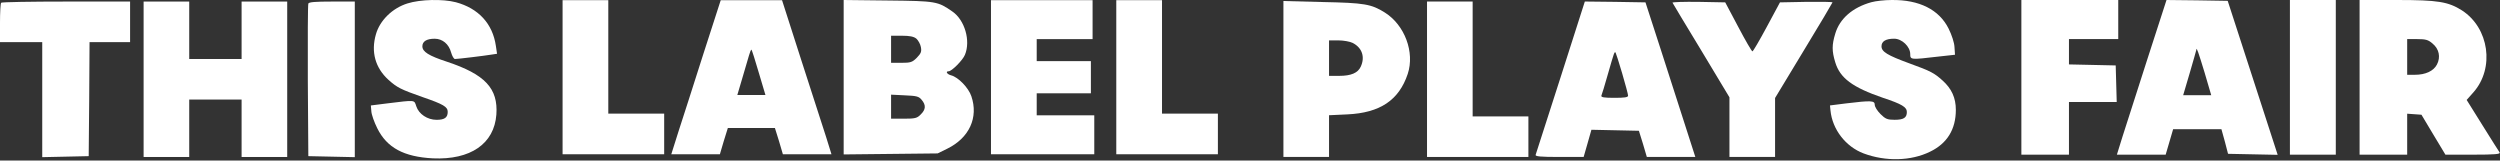
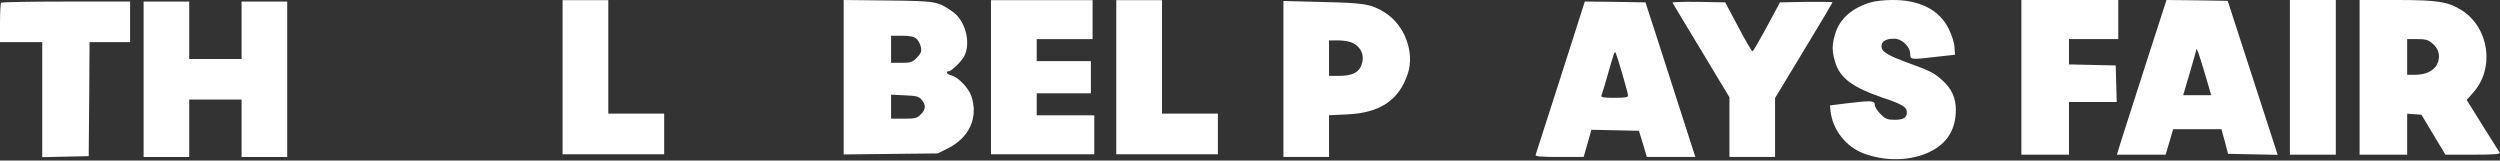
<svg xmlns="http://www.w3.org/2000/svg" width="763" height="49" viewBox="0 0 763 49" fill="none">
  <rect x="0" y="0" width="763" height="49" fill="#333333" stroke="none" />
-   <path d="M124.37 1.042C119.73 2.486 115.914 6.25 114.728 10.478C113.181 15.841 114.522 20.688 118.544 24.349C121.173 26.721 122.308 27.288 128.908 29.608C135.353 31.825 136.642 32.599 136.642 34.146C136.642 35.899 135.663 36.569 133.239 36.569C130.455 36.569 127.825 34.816 127.052 32.444C126.381 30.433 126.949 30.485 118.08 31.568L113.181 32.186L113.336 33.991C113.387 34.971 114.212 37.291 115.141 39.147C118.08 45.077 123.236 47.862 132.105 48.326C143.603 48.841 150.822 43.891 151.493 34.971C152.06 26.979 148.038 22.699 136.385 18.831C130.867 17.027 128.908 15.789 128.908 14.139C128.908 12.644 130.197 11.819 132.672 11.819C135.044 11.819 137.003 13.469 137.674 15.996C137.983 17.078 138.499 18.006 138.86 18.006C139.736 18.006 147.832 17.027 149.997 16.666L151.699 16.408L151.338 13.985C150.358 7.23 146.027 2.538 139.117 0.681C135.147 -0.35 128.289 -0.195 124.37 1.042Z" fill="white" />
  <path d="M0.361 0.836C0.155 0.99 0 3.775 0 7.023V12.85H6.445H12.891V30.381V47.964L20.006 47.81L27.071 47.655L27.225 30.227L27.328 12.85H33.516H39.704V6.662V0.475H20.213C9.488 0.475 0.516 0.629 0.361 0.836Z" fill="white" />
  <path d="M43.829 24.194V47.913H50.79H57.751V39.147V30.382H65.743H73.735V39.147V47.913H80.696H87.657V24.194V0.475H80.696H73.735V9.241V18.006H65.743H57.751V9.241V0.475H50.79H43.829V24.194Z" fill="white" />
-   <path d="M94.103 1.093C93.948 1.454 93.897 12.076 93.948 24.709L94.103 47.655L101.219 47.81L108.283 47.964V24.194V0.475H101.322C96.217 0.475 94.257 0.629 94.103 1.093Z" fill="white" />
  <path d="M171.699 23.566V47.08H187.203H202.707V40.879V34.677H194.179H185.652V17.364V0.052H178.676H171.699V23.566Z" fill="white" />
-   <path d="M214.593 16.692C211.647 25.891 208.288 36.486 207.048 40.207L204.877 47.08H212.267H219.709L220.898 43.049L222.138 39.07H229.322H236.505L237.746 43.049L238.934 47.08H246.376H253.766L252.112 41.757C251.182 38.863 247.771 28.269 244.516 18.243L238.676 0.052H229.322H219.968L214.593 16.692ZM231.596 22.222L233.611 28.992H229.322H225.032L226.531 23.928C227.358 21.189 228.288 18.036 228.598 16.899C228.908 15.814 229.218 15.039 229.373 15.194C229.477 15.297 230.51 18.45 231.596 22.222Z" fill="white" />
  <path d="M257.487 23.566V47.132L271.854 46.977L286.169 46.822L289.115 45.375C295.833 42.067 298.676 35.866 296.454 29.354C295.575 26.77 292.474 23.566 290.304 22.997C289.063 22.687 288.443 21.757 289.529 21.757C290.459 21.757 293.818 18.398 294.49 16.744C296.299 12.455 294.438 6.098 290.665 3.514C286.221 0.413 285.704 0.31 271.079 0.155L257.487 -5.96046e-08V23.566ZM279.658 11.783C280.226 12.3 280.898 13.437 281.053 14.367C281.311 15.762 281.105 16.279 279.813 17.623C278.417 19.018 277.901 19.173 275.11 19.173H271.957V15.039V10.904H275.265C277.642 10.904 278.882 11.163 279.658 11.783ZM281.311 30.491C282.655 32.093 282.552 33.437 281.001 34.935C279.916 36.072 279.296 36.227 275.833 36.227H271.957V32.558V28.889L276.143 29.096C279.761 29.251 280.433 29.406 281.311 30.491Z" fill="white" />
  <path d="M302.448 23.566V47.08H318.211H333.973V41.137V35.194H325.187H316.402V31.835V28.475H324.671H332.939V23.566V18.656H324.671H316.402V15.297V11.938H324.929H333.456V5.995V0.052H317.952H302.448V23.566Z" fill="white" />
  <path d="M340.691 23.566V47.08H356.195H371.699V40.879V34.677H363.172H354.645V17.364V0.052H347.668H340.691V23.566Z" fill="white" />
  <path d="M571.141 0.673C565.366 2.271 561.447 5.726 560.107 10.315C559.075 13.719 559.075 15.575 560.107 18.978C561.55 23.825 565.366 26.661 574.699 29.858C580.474 31.766 581.97 32.694 581.97 34.189C581.97 35.943 580.99 36.561 578.205 36.561C576.04 36.561 575.421 36.303 573.926 34.808C572.946 33.828 572.172 32.591 572.172 31.972C572.172 30.683 571.09 30.631 563.407 31.559L558.508 32.178L558.663 33.725C559.23 39.5 563.303 44.76 568.769 46.822C575.524 49.349 583.259 49.143 589.034 46.307C594.293 43.78 596.923 39.449 596.923 33.519C596.923 29.858 595.634 27.073 592.901 24.598C590.323 22.278 589.292 21.711 582.743 19.339C575.988 16.864 574.235 15.781 574.235 14.131C574.235 12.584 575.576 11.811 578.102 11.811C580.474 11.811 583.001 14.234 583.001 16.503C583.001 18.256 583.156 18.256 591.509 17.276L596.665 16.709L596.511 14.389C596.459 13.048 595.686 10.676 594.706 8.717C591.818 2.942 585.785 -0.101 577.329 0.002C575.215 0.002 572.43 0.312 571.141 0.673Z" fill="white" />
  <path d="M391.699 24.134V47.905H398.66H405.621V41.511V35.169L411.19 34.911C421.194 34.447 426.969 30.58 429.65 22.536C431.816 15.935 428.722 7.634 422.637 3.818C418.512 1.24 416.398 0.879 403.713 0.621L391.699 0.312V24.134ZM412.84 13.099C415.728 14.595 416.656 17.379 415.315 20.318C414.439 22.278 412.325 23.154 408.715 23.154H405.621V17.74V12.326H408.457C410.056 12.326 412.015 12.687 412.84 13.099Z" fill="white" />
-   <path d="M435.528 24.186V47.905H450.997H466.467V41.717V35.53H457.959H449.451V17.998V0.466H442.489H435.528V24.186Z" fill="white" />
  <path d="M476.315 23.515C472.242 36.252 468.787 46.925 468.684 47.235C468.478 47.75 470.128 47.905 475.903 47.905H483.328L484.514 43.78L485.7 39.603L492.971 39.758L500.189 39.913L501.427 43.883L502.613 47.905H509.987H517.412L514.627 39.242C513.132 34.498 509.677 23.876 507.047 15.678L502.2 0.724L492.971 0.569L483.689 0.466L476.315 23.515ZM495.085 22.381C496.064 25.733 496.889 28.775 496.889 29.187C496.889 29.703 495.858 29.858 492.713 29.858C489.567 29.858 488.588 29.703 488.742 29.187C488.897 28.878 489.774 25.99 490.65 22.897C492.713 15.729 492.713 15.729 493.074 16.039C493.177 16.193 494.105 19.029 495.085 22.381Z" fill="white" />
  <path d="M510.451 0.827C510.554 1.085 514.524 7.634 519.268 15.471L527.828 29.703V38.83V47.905H534.789H541.75V38.881V29.909L550.516 15.42C555.363 7.479 559.282 0.827 559.282 0.724C559.282 0.569 555.672 0.518 551.238 0.569L543.245 0.724L539.223 8.201C537.006 12.326 535.047 15.678 534.84 15.678C534.634 15.678 532.675 12.326 530.509 8.201L526.539 0.724L518.391 0.569C513.905 0.518 510.296 0.621 510.451 0.827Z" fill="white" />
  <path d="M616.923 23.602V47.203H624.185H631.447V39.163V31.123H638.709H646.023L645.867 25.521L645.712 19.971L638.605 19.815L631.447 19.659V15.821V11.931H638.968H646.49V5.965V0H631.707H616.923V23.602Z" fill="white" />
  <path d="M655.308 18.259C652.092 28.322 648.668 38.956 647.735 41.86L646.075 47.203H653.544H660.962L662.103 43.313L663.244 39.422H670.61H677.976L679.013 43.157L679.999 46.944L687.572 47.099L695.145 47.255L690.217 32.057C687.52 23.705 684.097 13.123 682.592 8.559L679.895 0.259L670.558 0.104L661.221 4.72963e-05L655.308 18.259ZM672.841 22.149L674.864 29.048H670.61H666.305L668.328 22.201C669.417 18.414 670.351 15.25 670.351 15.095C670.351 14.213 671.025 16.184 672.841 22.149Z" fill="white" />
  <path d="M698.88 23.602V47.203H705.883H712.885V23.602V0H705.883H698.88V23.602Z" fill="white" />
  <path d="M720.147 23.602V47.203H727.409H734.671V40.927V34.702L736.85 34.858L739.028 35.013L742.659 41.082L746.342 47.203H754.797C761.437 47.203 763.2 47.047 762.889 46.529C762.63 46.218 760.296 42.431 757.65 38.229L752.826 30.5L754.901 28.166C761.437 20.749 759.673 8.507 751.374 3.164C747.172 0.519 744.06 0 731.455 0H720.147V23.602ZM742.4 13.279C744.423 14.939 744.942 17.429 743.749 19.711C742.711 21.682 740.273 22.824 737.005 22.824H734.671V17.377V11.931H737.732C740.273 11.931 741.103 12.138 742.4 13.279Z" fill="white" />
</svg>